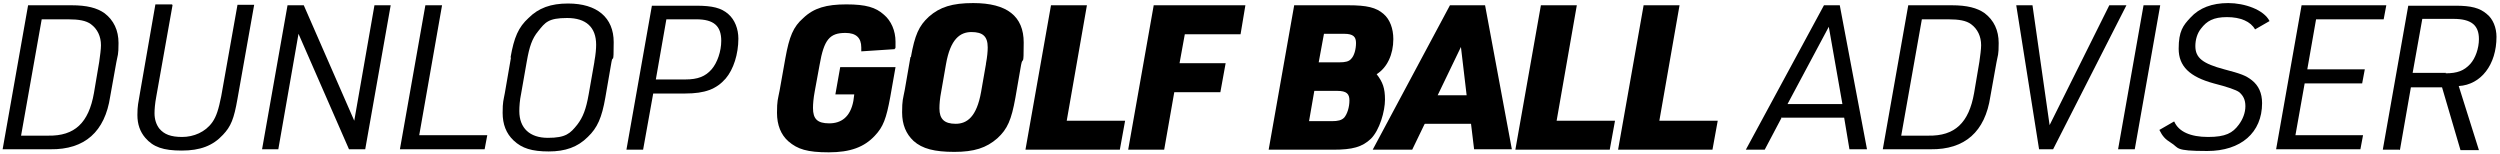
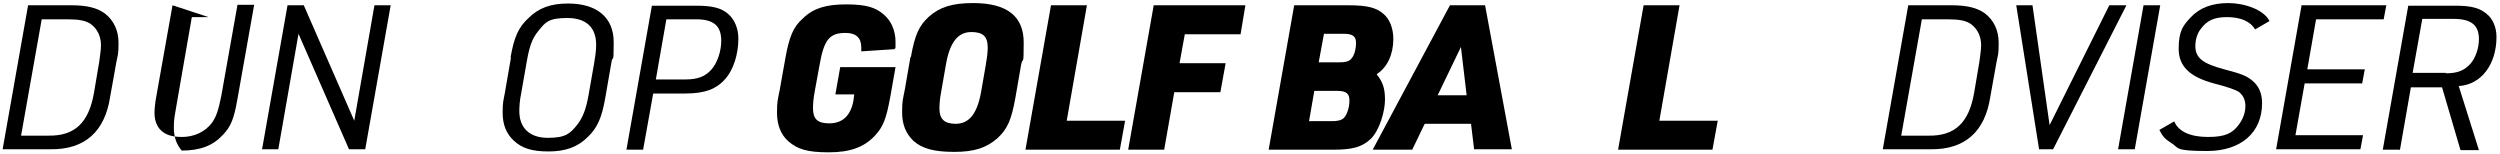
<svg xmlns="http://www.w3.org/2000/svg" id="a" version="1.1" viewBox="0 0 569.5 35">
  <defs>
    <style>
      .cls-1 {
        fill: #000;
        stroke-width: 0px;
      }
    </style>
  </defs>
  <path class="cls-1" d="M6.4,1.2h9.9c3.5,0,5.8.6,7.5,1.8,2.1,1.6,3.2,3.9,3.2,6.8s-.2,2.7-.5,4.4l-1.4,7.8c-1.2,8-5.8,12.1-13.6,12H.6L6.4,1.2ZM11,30.9c6,.1,9.2-2.9,10.4-9.7l1.2-7.1c.2-1.4.4-2.9.4-3.8,0-2-.8-3.7-2.3-4.8-1.1-.8-2.7-1.1-5.2-1.1h-6l-4.7,26.5h6Z" />
-   <path class="cls-1" d="M39.3,1.2l-3.7,20.8c-.3,1.6-.4,2.9-.4,3.8,0,1.4.4,2.6,1.1,3.5,1.1,1.3,2.6,1.9,5.2,1.9s5.3-1.1,6.9-3.4c.9-1.3,1.4-2.9,2-5.9l3.7-20.8h3.8l-3.8,21.4c-.8,4.6-1.5,6.3-3.3,8.2-2.3,2.5-5.2,3.6-9.4,3.6s-6.5-.8-8.3-2.9c-1.2-1.4-1.8-3.1-1.8-5.2s.2-2.7.6-5.1l3.5-20.1h3.8Z" />
+   <path class="cls-1" d="M39.3,1.2l-3.7,20.8c-.3,1.6-.4,2.9-.4,3.8,0,1.4.4,2.6,1.1,3.5,1.1,1.3,2.6,1.9,5.2,1.9s5.3-1.1,6.9-3.4c.9-1.3,1.4-2.9,2-5.9l3.7-20.8h3.8l-3.8,21.4c-.8,4.6-1.5,6.3-3.3,8.2-2.3,2.5-5.2,3.6-9.4,3.6c-1.2-1.4-1.8-3.1-1.8-5.2s.2-2.7.6-5.1l3.5-20.1h3.8Z" />
  <path class="cls-1" d="M65.5,1.2h3.7l11.5,26.3,4.6-26.3h3.7l-5.8,32.8h-3.7l-11.5-26.3-4.6,26.3h-3.7L65.5,1.2Z" />
-   <path class="cls-1" d="M96.9,1.2h3.8l-5.2,29.6h15.5l-.6,3.2h-19.3L96.9,1.2Z" />
  <path class="cls-1" d="M116.3,13.1c.8-4.6,1.8-6.9,4.1-9,2.3-2.3,5.1-3.3,9-3.3,6.6,0,10.4,3.2,10.4,8.8s-.2,2.7-.5,4.5l-1.4,8.1c-.8,4.6-1.8,6.9-4,9-2.3,2.3-5.1,3.3-8.9,3.3s-6.1-.7-8-2.5c-1.7-1.6-2.5-3.7-2.5-6.3s.2-2.8.5-4.5l1.4-8.1ZM135.4,14c.3-1.6.4-2.9.4-3.8,0-4-2.3-6.1-6.6-6.1s-5,1-6.6,3c-1.4,1.7-2,3.5-2.6,6.9l-1.3,7.4c-.3,1.4-.4,2.9-.4,3.9,0,3.9,2.4,6.1,6.5,6.1s5.1-1,6.7-3c1.3-1.7,2-3.5,2.6-6.9l1.3-7.4Z" />
  <path class="cls-1" d="M146.5,34.1h-3.8l5.8-32.8h10.1c3.7,0,5.7.5,7.3,1.9,1.5,1.3,2.3,3.4,2.3,5.6,0,3.5-1.1,7-2.9,9.1-2.1,2.4-4.7,3.4-9.2,3.4h-7.3l-2.3,12.8ZM156.1,18.1c2.9,0,4.6-.7,6-2.3,1.3-1.5,2.2-4.1,2.2-6.5,0-3.4-1.7-4.9-5.7-4.9h-6.8l-2.4,13.7h6.8Z" />
  <path class="cls-1" d="M191.6,15.3h12.4l-1.2,6.8c-.9,4.9-1.6,6.8-3.5,8.8-2.4,2.6-5.6,3.8-10.5,3.8s-7.1-.7-9.2-2.5c-1.7-1.5-2.6-3.7-2.6-6.5s.2-3,.6-5.1l1.3-7.3c.9-5,1.8-7.2,4.1-9.2,2.4-2.3,5.3-3.1,9.8-3.1s6.7.7,8.5,2.3c1.7,1.4,2.7,3.7,2.7,6.2s0,1-.2,1.7l-7.6.5c0-.5,0-.7,0-.9,0-2.2-1.2-3.3-3.6-3.3-3.6,0-4.9,1.5-5.9,7.3l-1.1,6c-.3,1.6-.4,2.9-.4,3.8,0,2.5,1,3.5,3.7,3.5s4.8-1.4,5.5-5.1l.2-1.5h-4.3l1.1-6.2Z" />
  <path class="cls-1" d="M207.5,13c.9-5,1.8-7.1,4.1-9.2,2.5-2.2,5.3-3.1,10.1-3.1,7.7,0,11.5,3,11.5,9s-.2,2.9-.6,5.1l-1.3,7.5c-.9,5-1.8,7.1-4.1,9.2-2.5,2.2-5.3,3.1-9.8,3.1s-7.3-.7-9.3-2.5c-1.7-1.6-2.6-3.7-2.6-6.5s.2-3,.6-5.1l1.3-7.5ZM224.6,14.5c.3-1.6.4-2.8.4-3.7,0-2.5-1.1-3.5-3.7-3.5s-4.8,1.6-5.8,7.3l-1.1,6.3c-.3,1.5-.4,2.9-.4,3.8,0,2.4,1.1,3.5,3.7,3.5s4.8-1.6,5.8-7.3l1.1-6.3Z" />
  <path class="cls-1" d="M239.4,1.2h8.2l-4.6,26.3h13.3l-1.2,6.6h-21.5l5.8-32.8Z" />
  <path class="cls-1" d="M262.8,1.2h20.9l-1.1,6.6h-12.7l-1.2,6.6h10.5l-1.2,6.6h-10.5l-2.3,13.1h-8.2l5.8-32.8Z" />
  <path class="cls-1" d="M294.8,1.2h12.3c4.3,0,6.4.5,8.1,2,1.4,1.2,2.2,3.3,2.2,5.7,0,3.5-1.4,6.5-3.8,8,1.4,1.8,1.9,3.2,1.9,5.8s-1.2,6.9-3.2,8.9c-2,1.9-4.2,2.5-8.6,2.5h-14.7l5.8-32.8ZM303.4,27.6c1.4,0,2.2-.2,2.8-.8.7-.8,1.2-2.4,1.2-3.9s-.6-2.2-2.8-2.2h-5.2l-1.2,6.9h5.2ZM305.1,14.2c1.4,0,2.2-.2,2.7-.8.7-.7,1.1-2.2,1.1-3.6s-.6-2.1-2.7-2.1h-4.6l-1.2,6.5h4.6Z" />
  <path class="cls-1" d="M324.5,28.3l-2.8,5.8h-9L330.3,1.2h8l6.1,32.8h-8.6l-.7-5.8h-10.5ZM332.8,10.7l-5.3,11h6.6l-1.3-11Z" />
-   <path class="cls-1" d="M351,1.2h8.2l-4.6,26.3h13.3l-1.2,6.6h-21.5l5.8-32.8Z" />
  <path class="cls-1" d="M374.4,1.2h8.2l-4.6,26.3h13.3l-1.2,6.6h-21.5l5.8-32.8Z" />
-   <path class="cls-1" d="M405.8,26.9l-3.8,7.2h-4.3L415.5,1.2h3.6l6.2,32.8h-4l-1.2-7.2h-14.4ZM416.6,6.1l-9.4,17.6h12.5l-3.1-17.6Z" />
  <path class="cls-1" d="M434.7,1.2h9.9c3.5,0,5.8.6,7.5,1.8,2.1,1.6,3.2,3.9,3.2,6.8s-.2,2.7-.5,4.4l-1.4,7.8c-1.2,8-5.8,12.1-13.6,12h-10.9l5.8-32.8ZM439.3,30.9c6,.1,9.2-2.9,10.4-9.7l1.2-7.1c.2-1.4.4-2.9.4-3.8,0-2-.8-3.7-2.3-4.8-1.1-.8-2.7-1.1-5.2-1.1h-6l-4.7,26.5h6Z" />
  <path class="cls-1" d="M459.3,1.2h3.7l3.9,27.3,13.6-27.3h3.9l-16.7,32.8h-3.2l-5.2-32.8Z" />
  <path class="cls-1" d="M488.3,1.2h3.8l-5.8,32.8h-3.8l5.8-32.8Z" />
  <path class="cls-1" d="M495.3,27.7c1,2.3,3.7,3.5,7.7,3.5s5.6-.9,7-2.8c.9-1.2,1.5-2.7,1.5-4.2s-.5-2.4-1.4-3.2q-1.1-.8-5.8-2c-5.5-1.5-8-3.9-8-7.9s1-5.3,2.7-7.1c2-2.2,4.9-3.3,8.6-3.3s8.1,1.5,9.4,4.1l-3.3,1.9c-1-1.8-3.3-2.8-6.4-2.8s-4.6.9-5.9,2.6c-.9,1.1-1.3,2.6-1.3,4,0,2.7,1.7,4,6.6,5.3,3.8,1,4.9,1.4,6.3,2.5,1.5,1.2,2.3,2.9,2.3,5.2,0,6.7-4.8,10.9-12.5,10.9s-6.3-.7-8.3-1.9c-1.3-.8-1.9-1.5-2.6-2.9l3.3-1.9Z" />
  <path class="cls-1" d="M524.4,1.2h19.2l-.6,3.2h-15.4l-2,11.4h13.1l-.6,3.2h-13.1l-2.1,11.8h15.4l-.6,3.2h-19.2l5.8-32.8Z" />
  <path class="cls-1" d="M546.6,34.1h-3.8l5.8-32.8h10.8c3.5,0,5.5.5,7.1,1.9,1.4,1.1,2.2,3.1,2.2,5.2,0,6.3-3.5,10.9-8.6,11.2l4.6,14.6h-4.2l-4.2-14.3h-7.1l-2.5,14.3ZM557.1,16.7c2.7,0,4.2-.6,5.6-2.1,1.2-1.3,2-3.6,2-5.7,0-3.2-1.8-4.6-5.8-4.6h-7.1l-2.2,12.3h7.6Z" />
</svg>